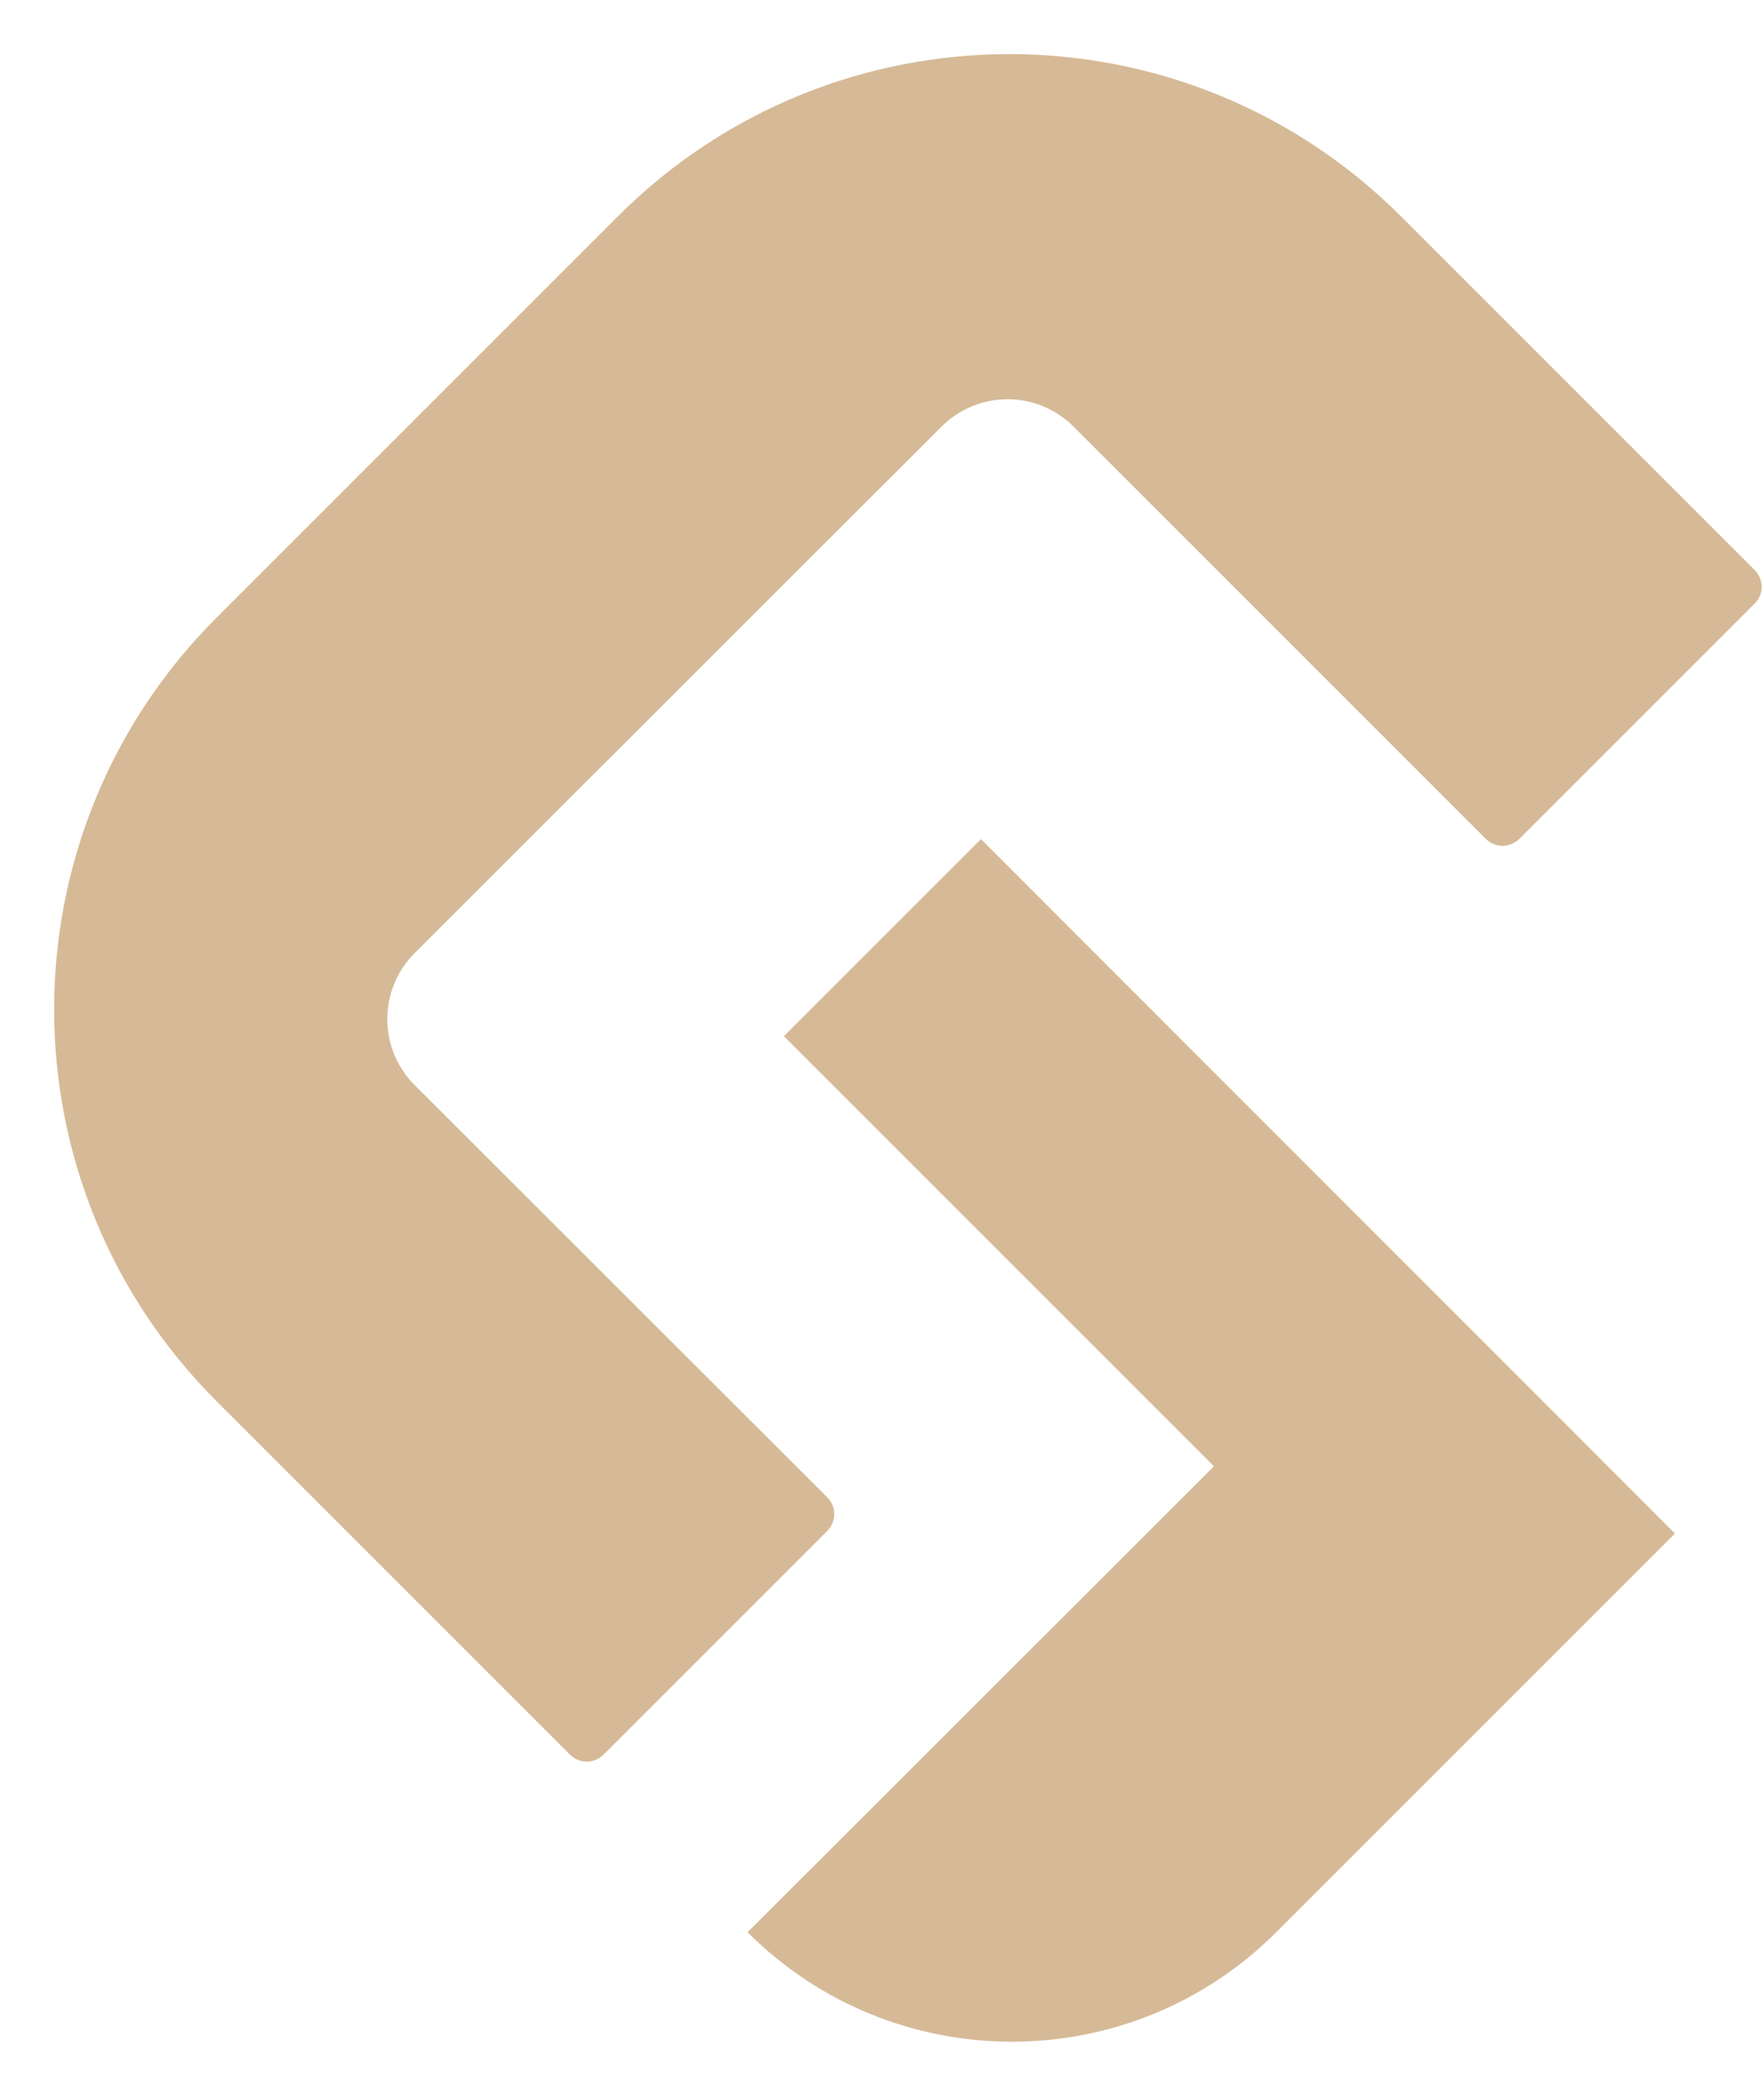
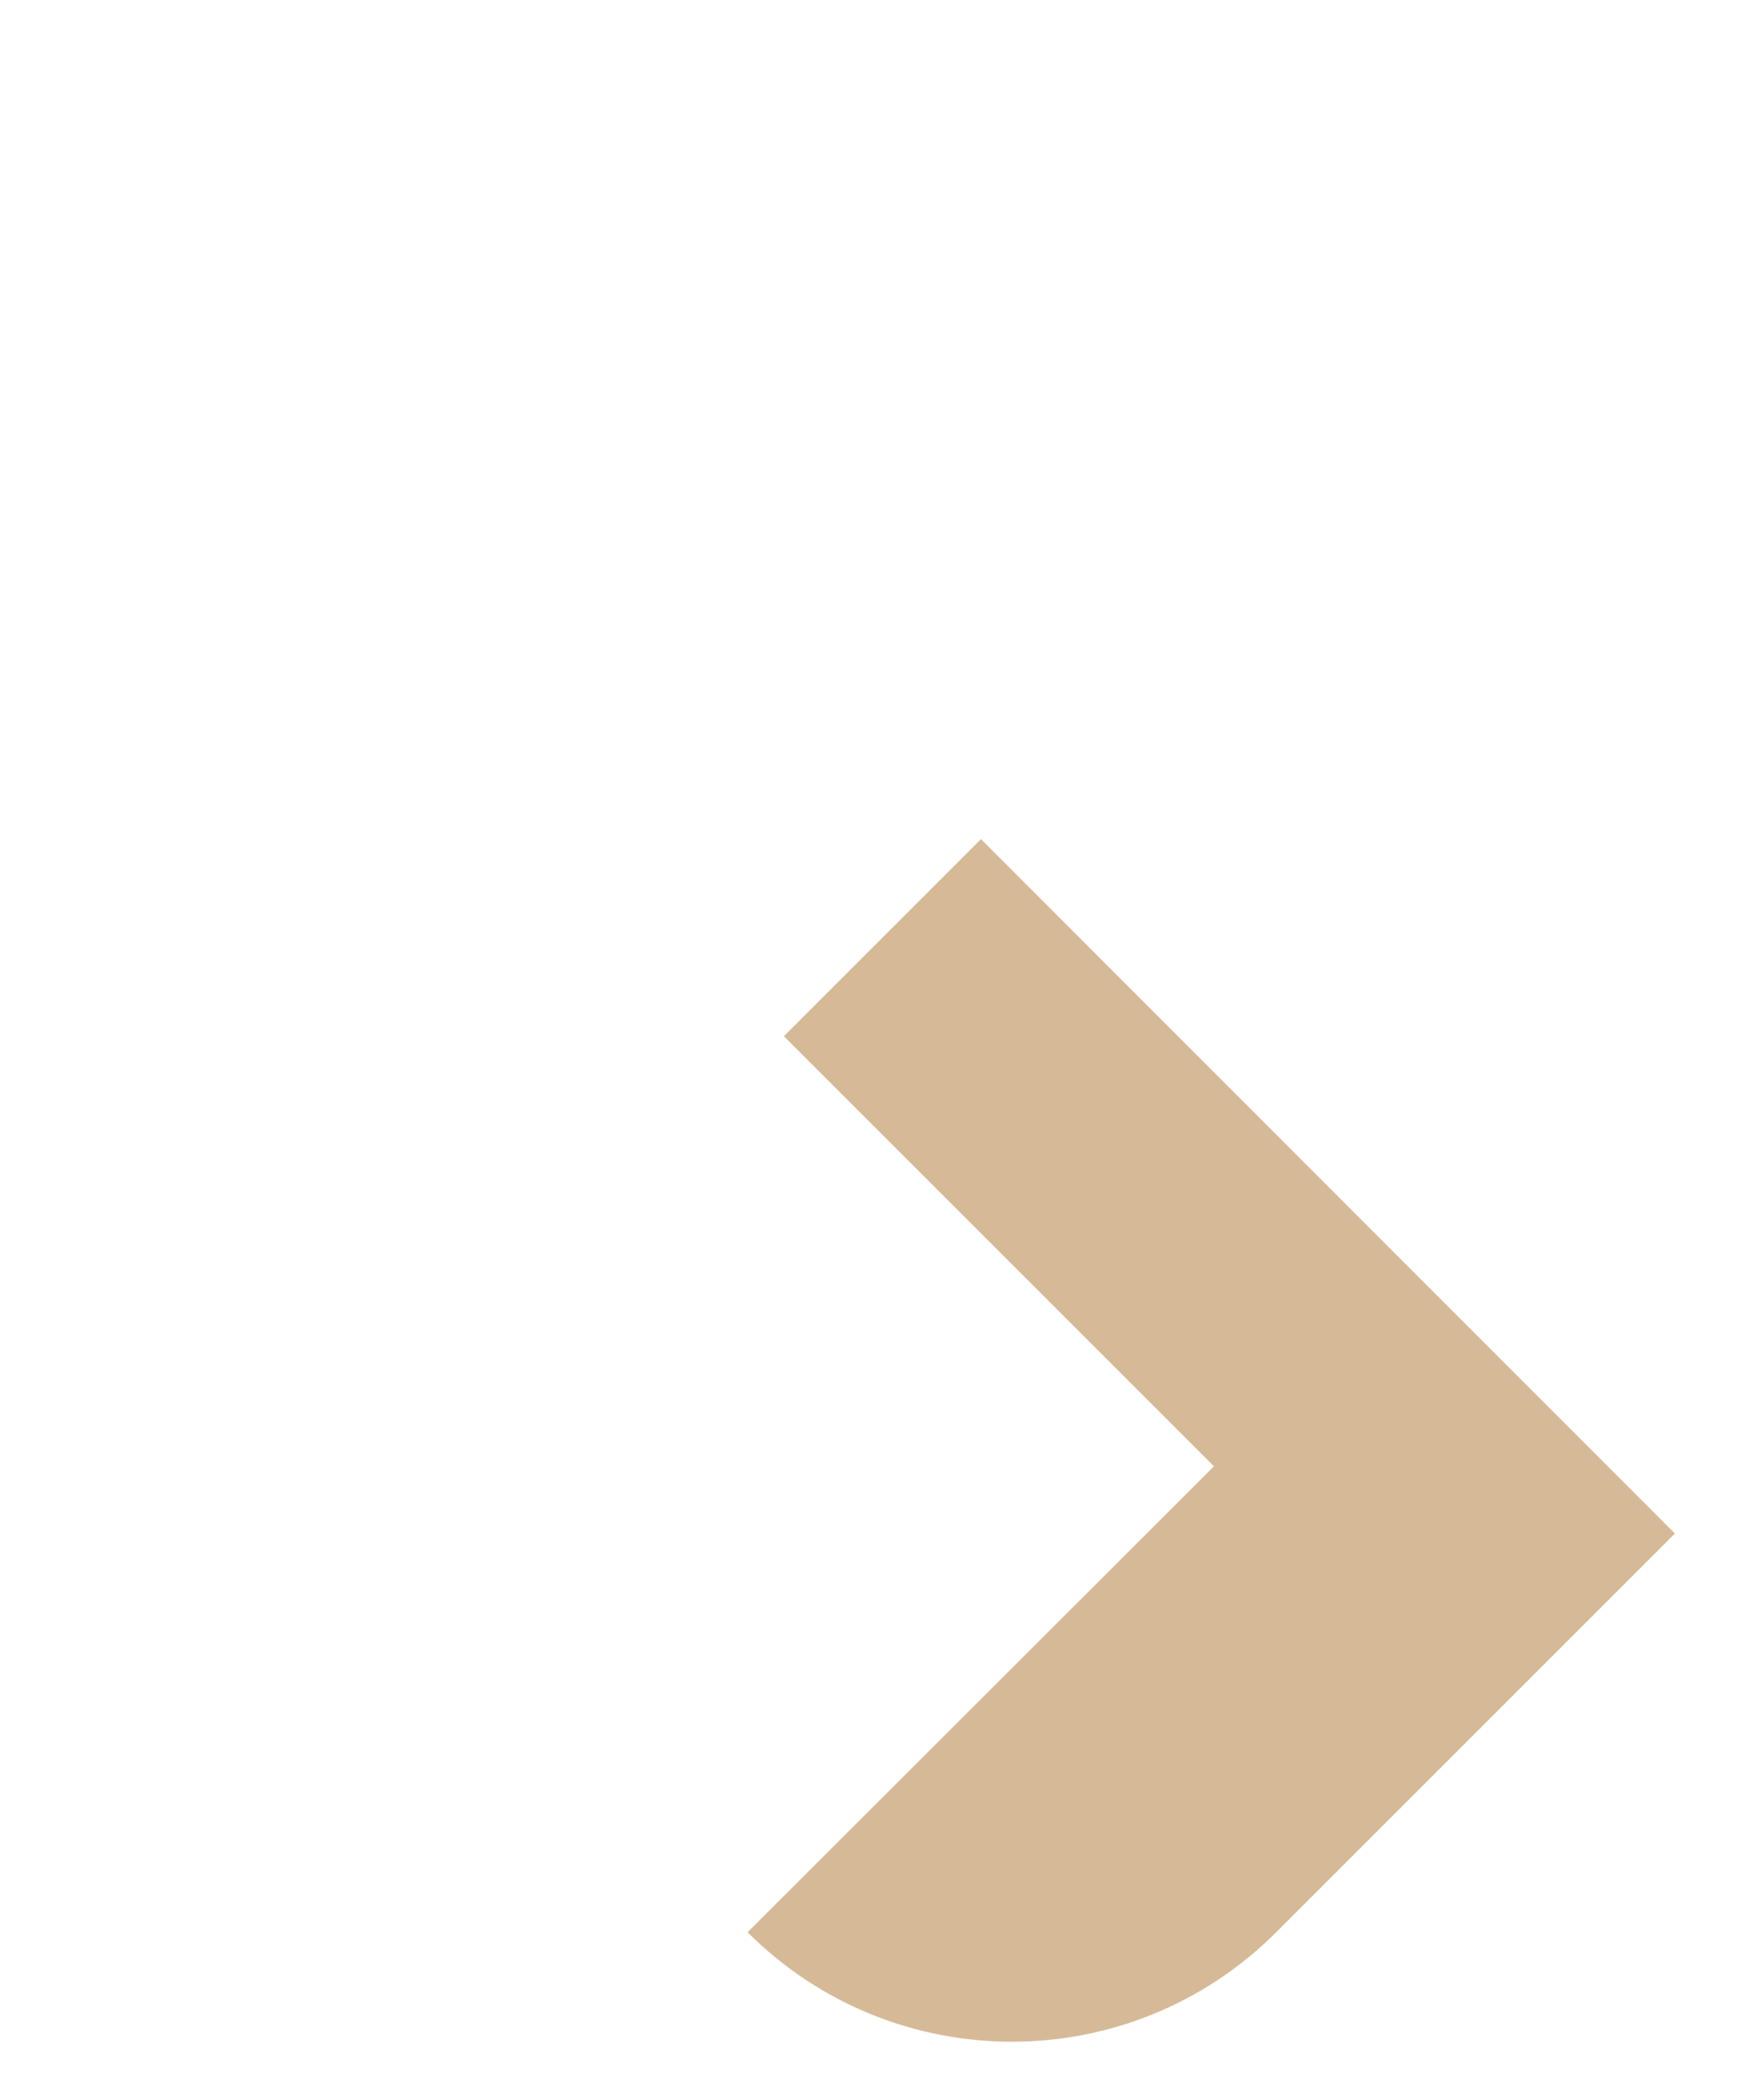
<svg xmlns="http://www.w3.org/2000/svg" fill="#d6ba97" height="504" preserveAspectRatio="xMidYMid meet" version="1" viewBox="-13.2 -13.2 427.8 504.0" width="427.8" zoomAndPan="magnify">
  <g id="change1_1">
    <path d="M176.9,238.1l104.3,104.3L168.1,455.4v0c35.4,35.4,92.8,35.4,128.2,0l96.7-96.7L224.7,190.3L176.9,238.1z" fill="inherit" />
-     <path d="M412.3,125l-85.7-85.7c-52.5-52.5-137.5-52.5-190,0l-97.3,97.3c-52.5,52.5-52.5,137.5,0,190l85.7,85.7 c2.3,2.3,5.9,2.3,8.2,0l54.2-54.2c2.3-2.3,2.3-5.9,0-8.2L87.4,250c-8.9-8.9-8.9-23.2,0-32.1L215.1,90.3c8.9-8.9,23.2-8.9,32.1,0 l99.9,99.9c2.3,2.3,5.9,2.3,8.2,0l57.1-57.1C414.6,130.9,414.6,127.3,412.3,125z" fill="inherit" />
  </g>
</svg>